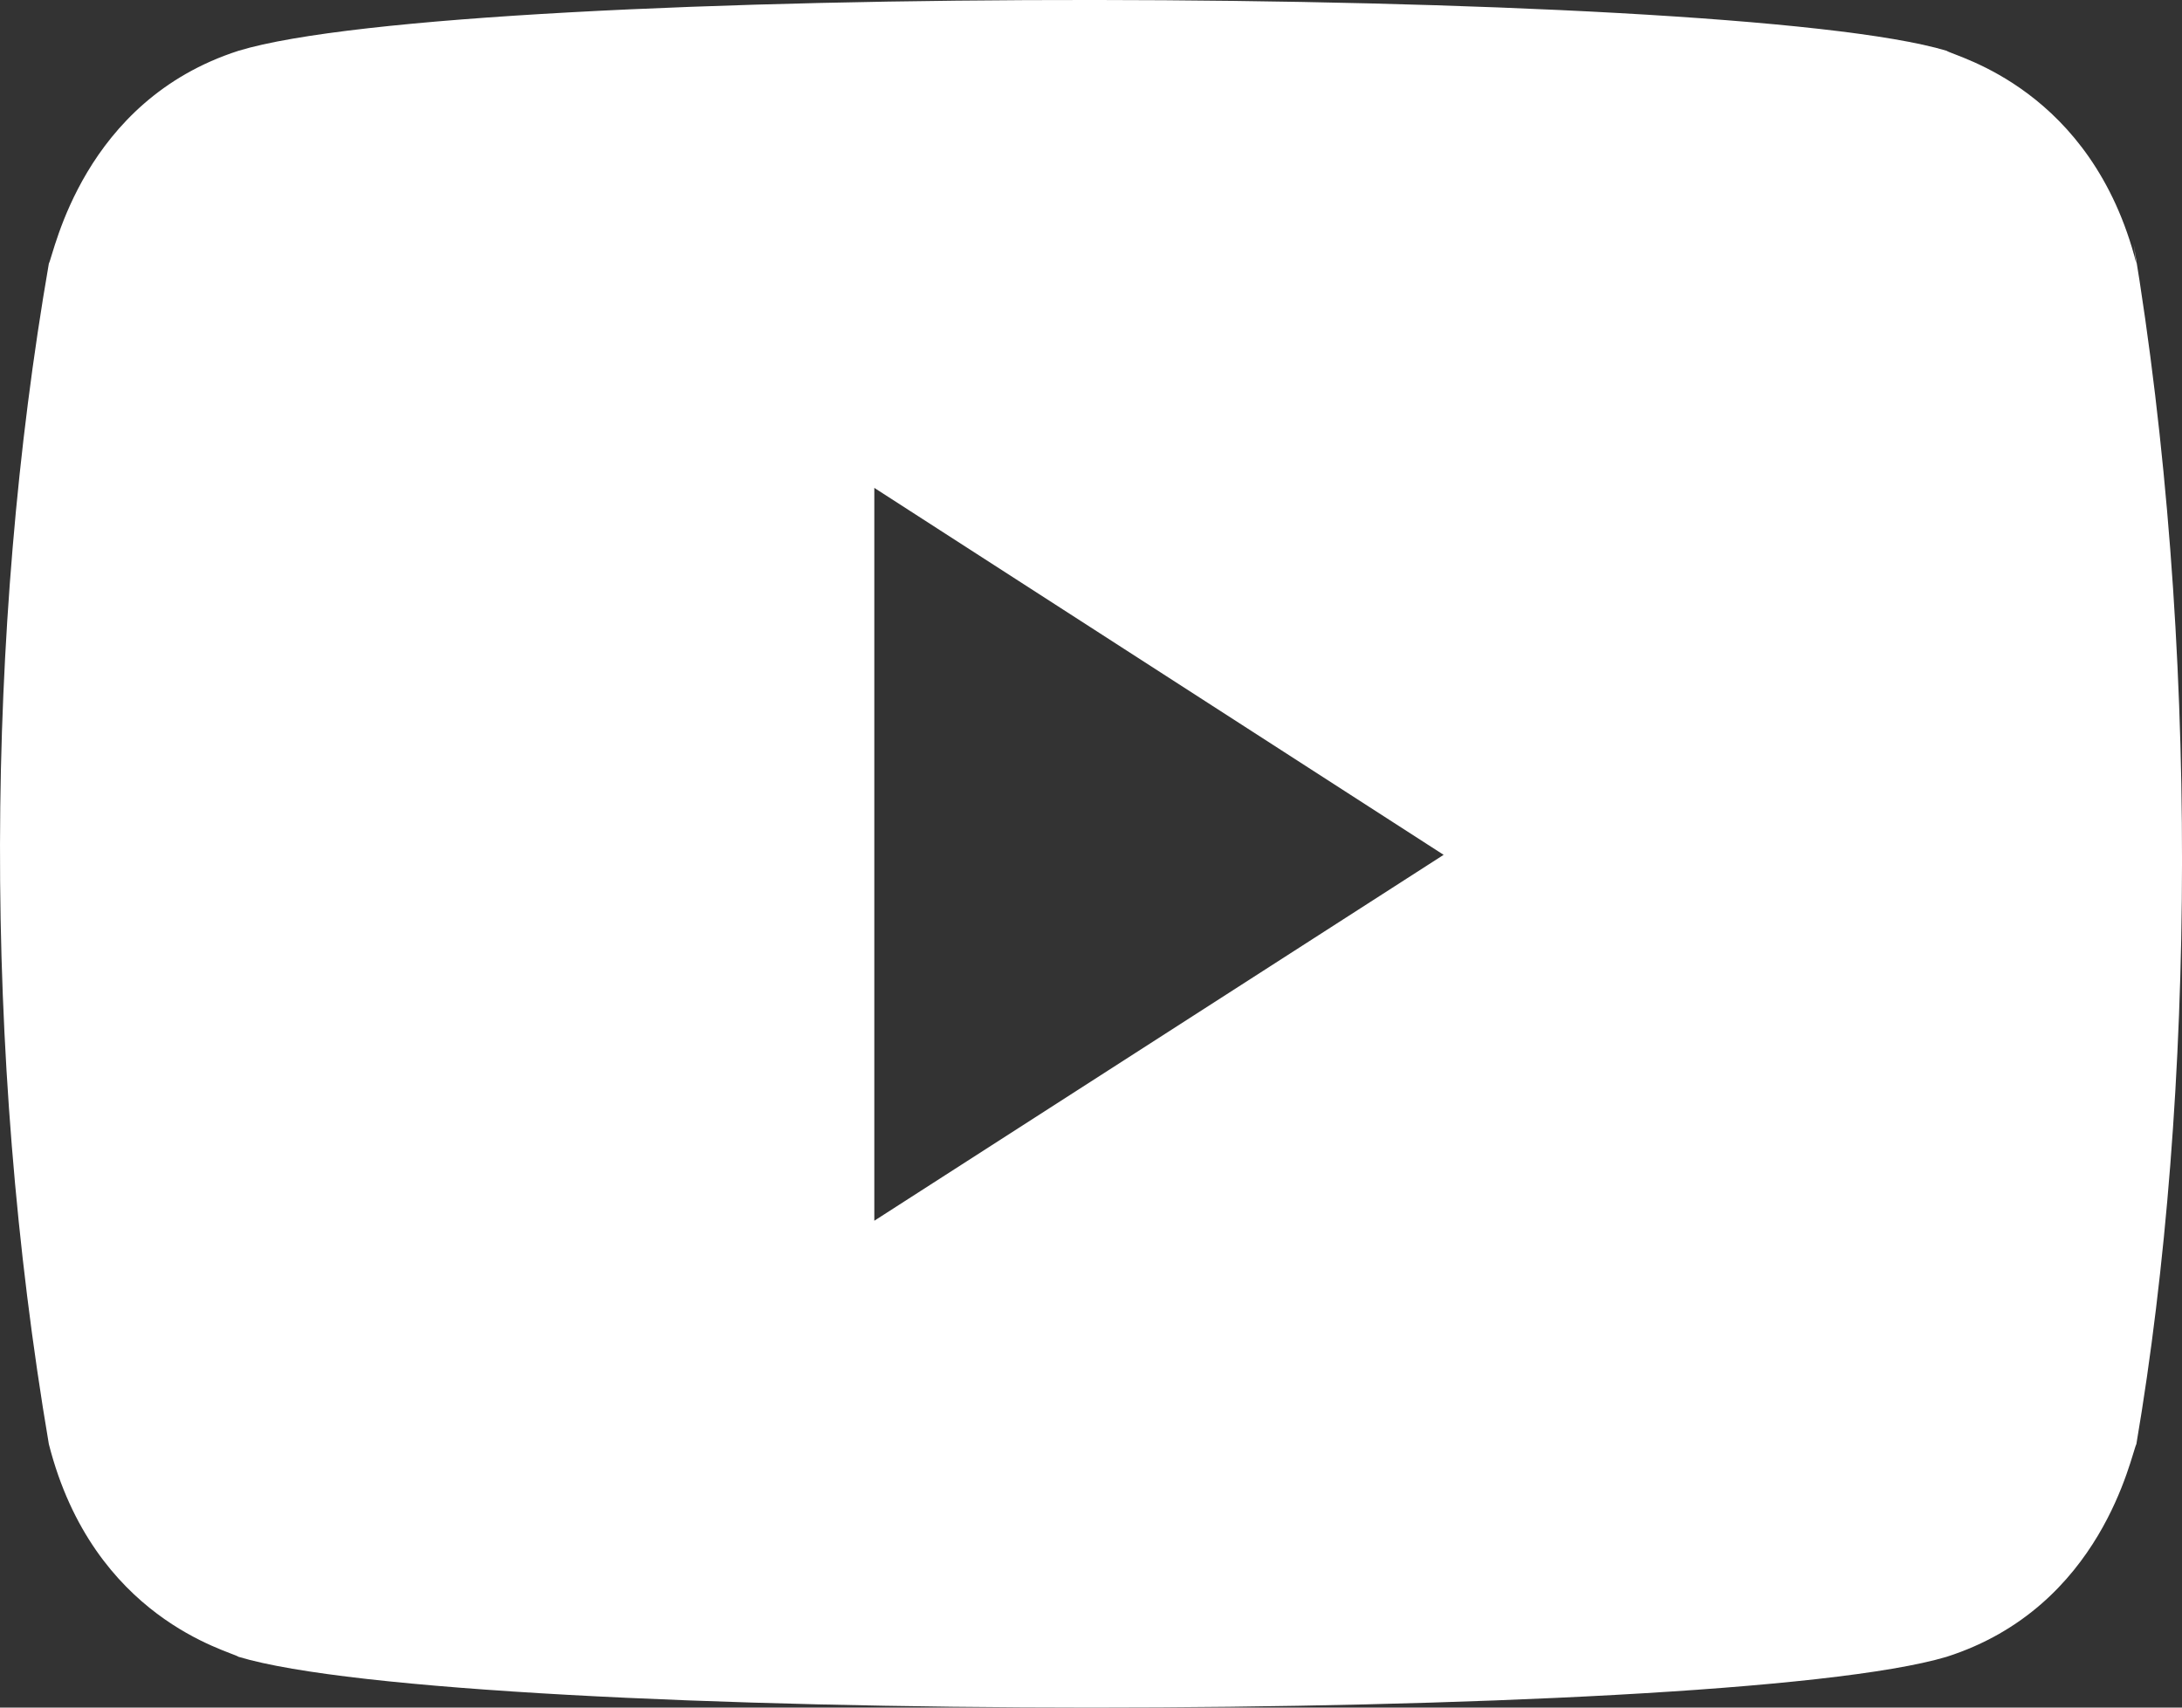
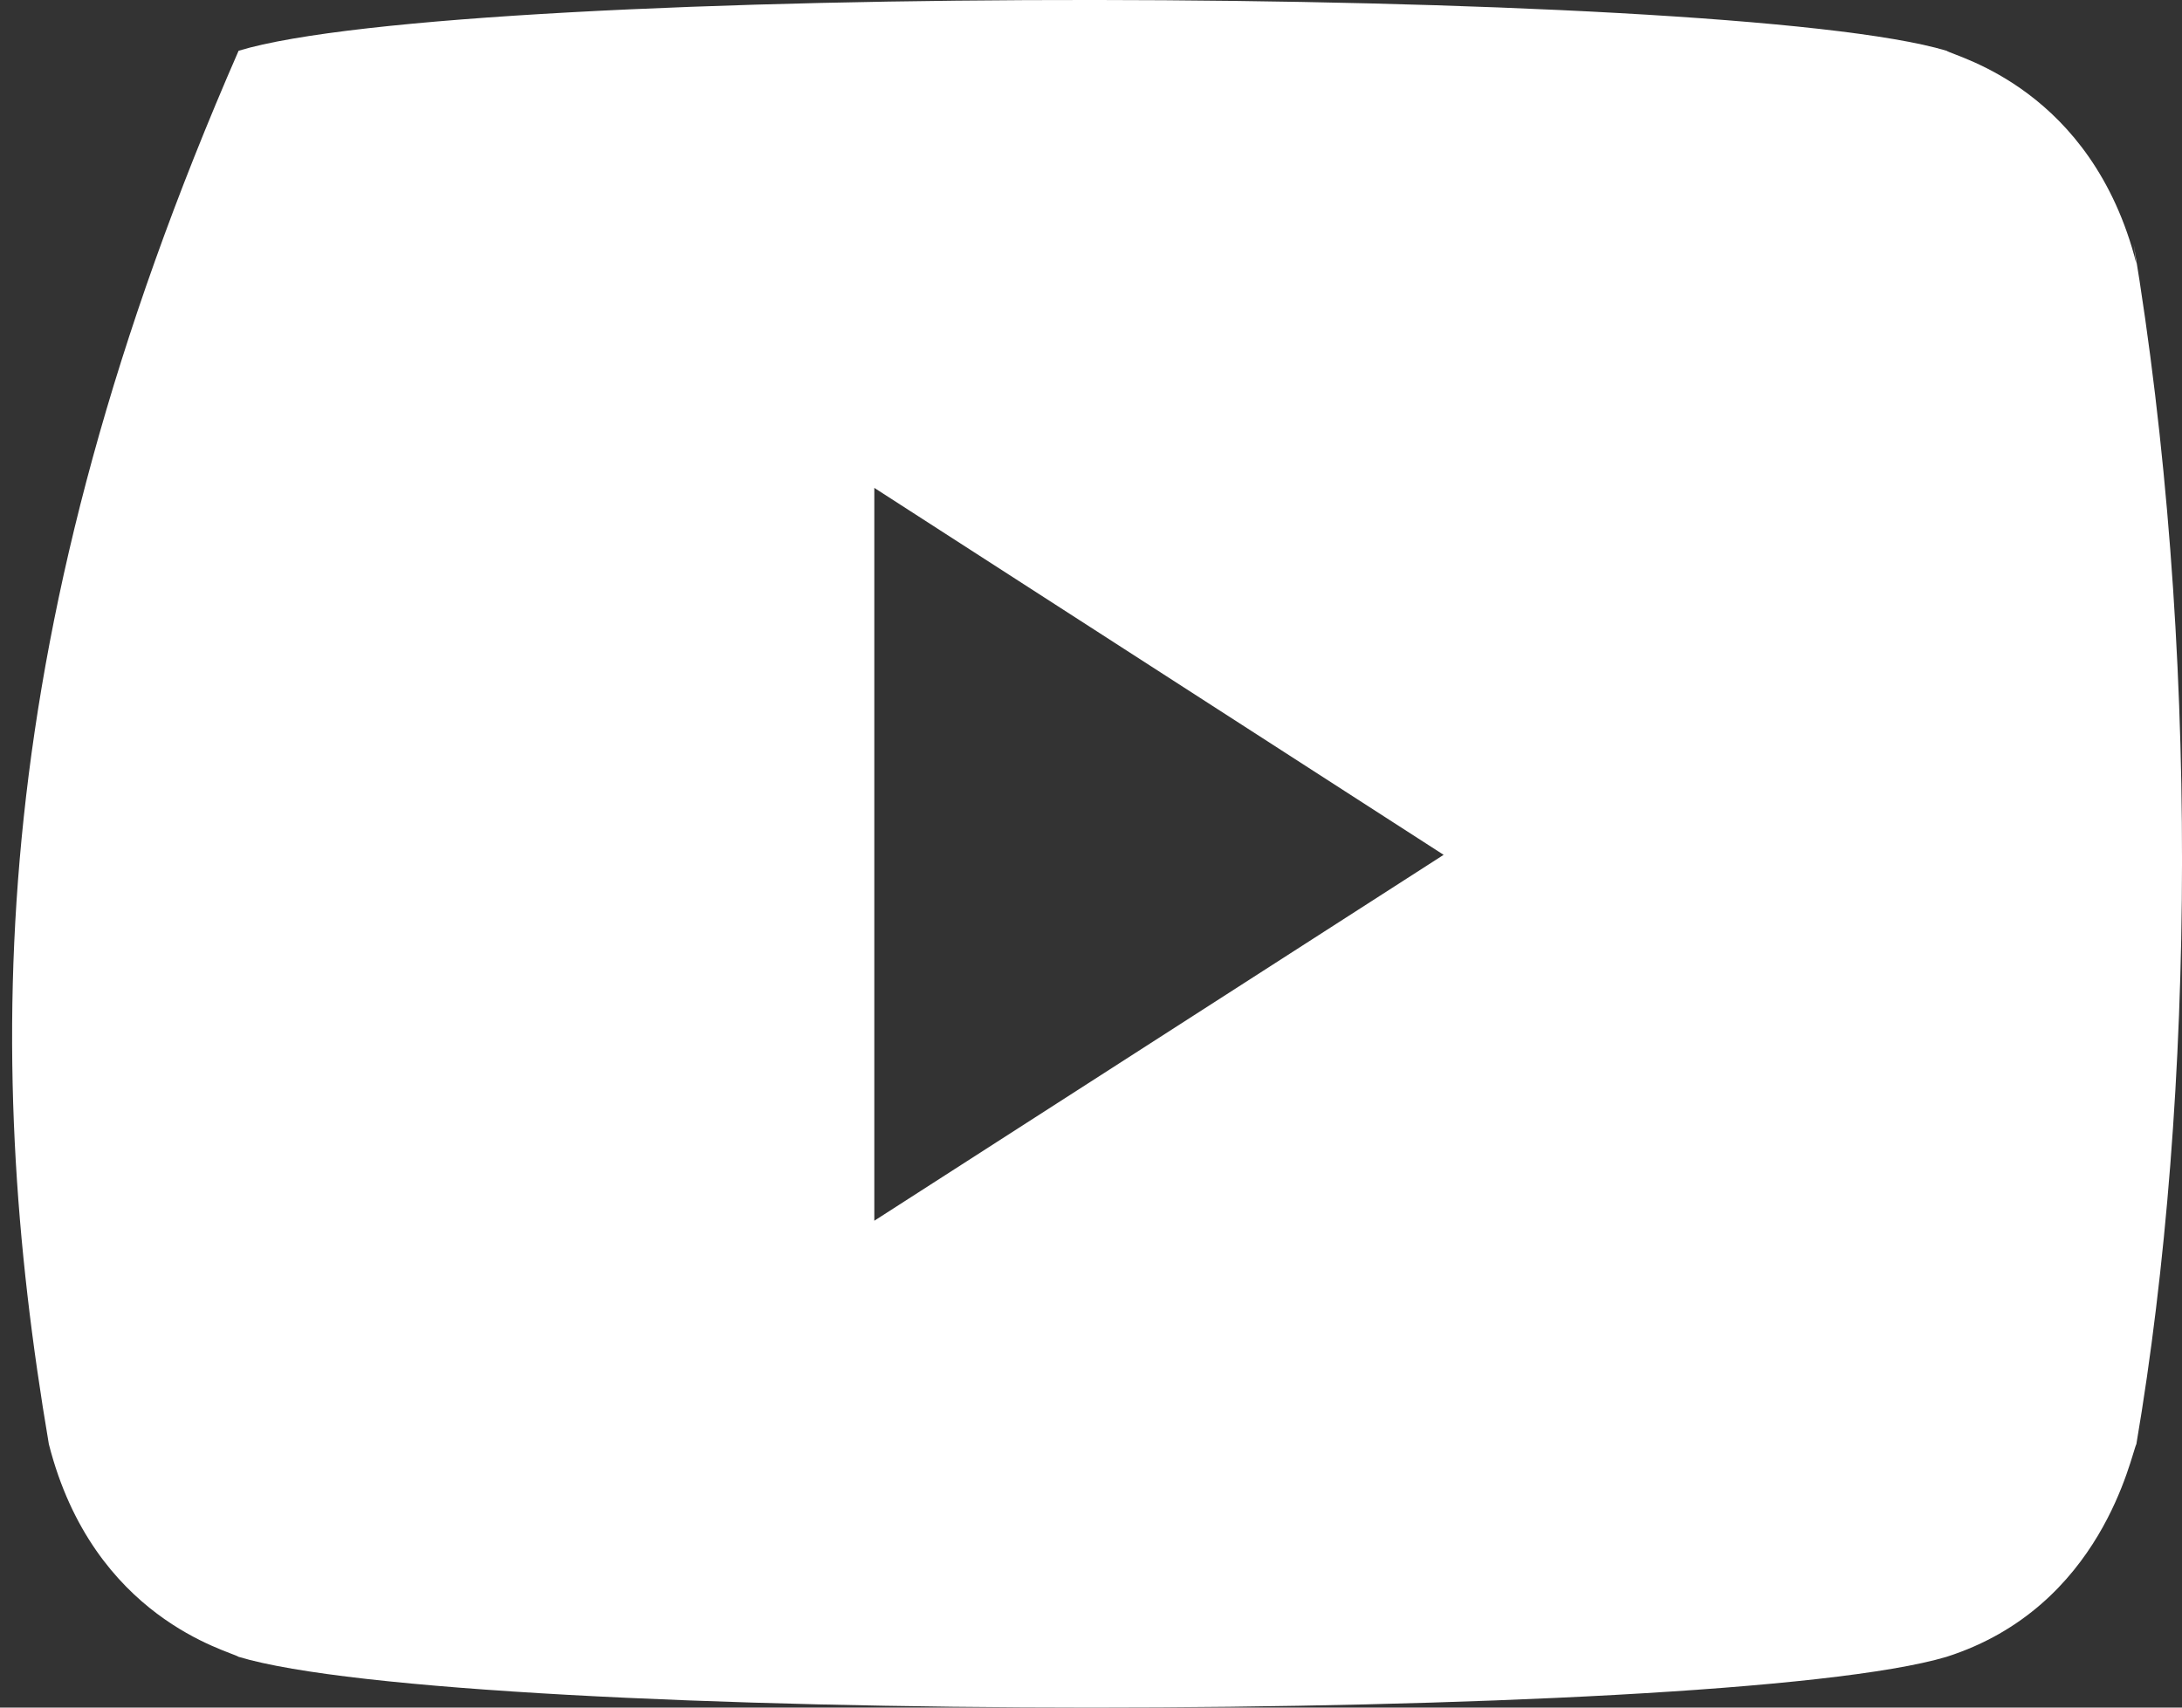
<svg xmlns="http://www.w3.org/2000/svg" width="23" height="18" viewBox="0 0 23 18" fill="none">
  <rect x="0" y="0" width="23" height="18" fill="#333333" stroke="none" />
-   <path d="M0.515 15.223C0.984 17.064 2.42 17.401 2.515 17.465C4.878 18.177 18.12 18.179 20.518 17.465C22.161 16.94 22.463 15.329 22.519 15.223C23.145 11.543 23.186 6.746 22.49 2.57L22.519 2.778C22.05 0.937 20.614 0.6 20.518 0.535C18.188 -0.165 4.91 -0.192 2.515 0.535C0.873 1.062 0.571 2.672 0.515 2.778C-0.155 6.645 -0.188 11.082 0.515 15.223ZM9.216 12.868V5.143L15.217 9.011L9.216 12.868Z" fill="white" />
+   <path d="M0.515 15.223C0.984 17.064 2.42 17.401 2.515 17.465C4.878 18.177 18.12 18.179 20.518 17.465C22.161 16.94 22.463 15.329 22.519 15.223C23.145 11.543 23.186 6.746 22.49 2.57L22.519 2.778C22.05 0.937 20.614 0.6 20.518 0.535C18.188 -0.165 4.91 -0.192 2.515 0.535C-0.155 6.645 -0.188 11.082 0.515 15.223ZM9.216 12.868V5.143L15.217 9.011L9.216 12.868Z" fill="white" />
</svg>